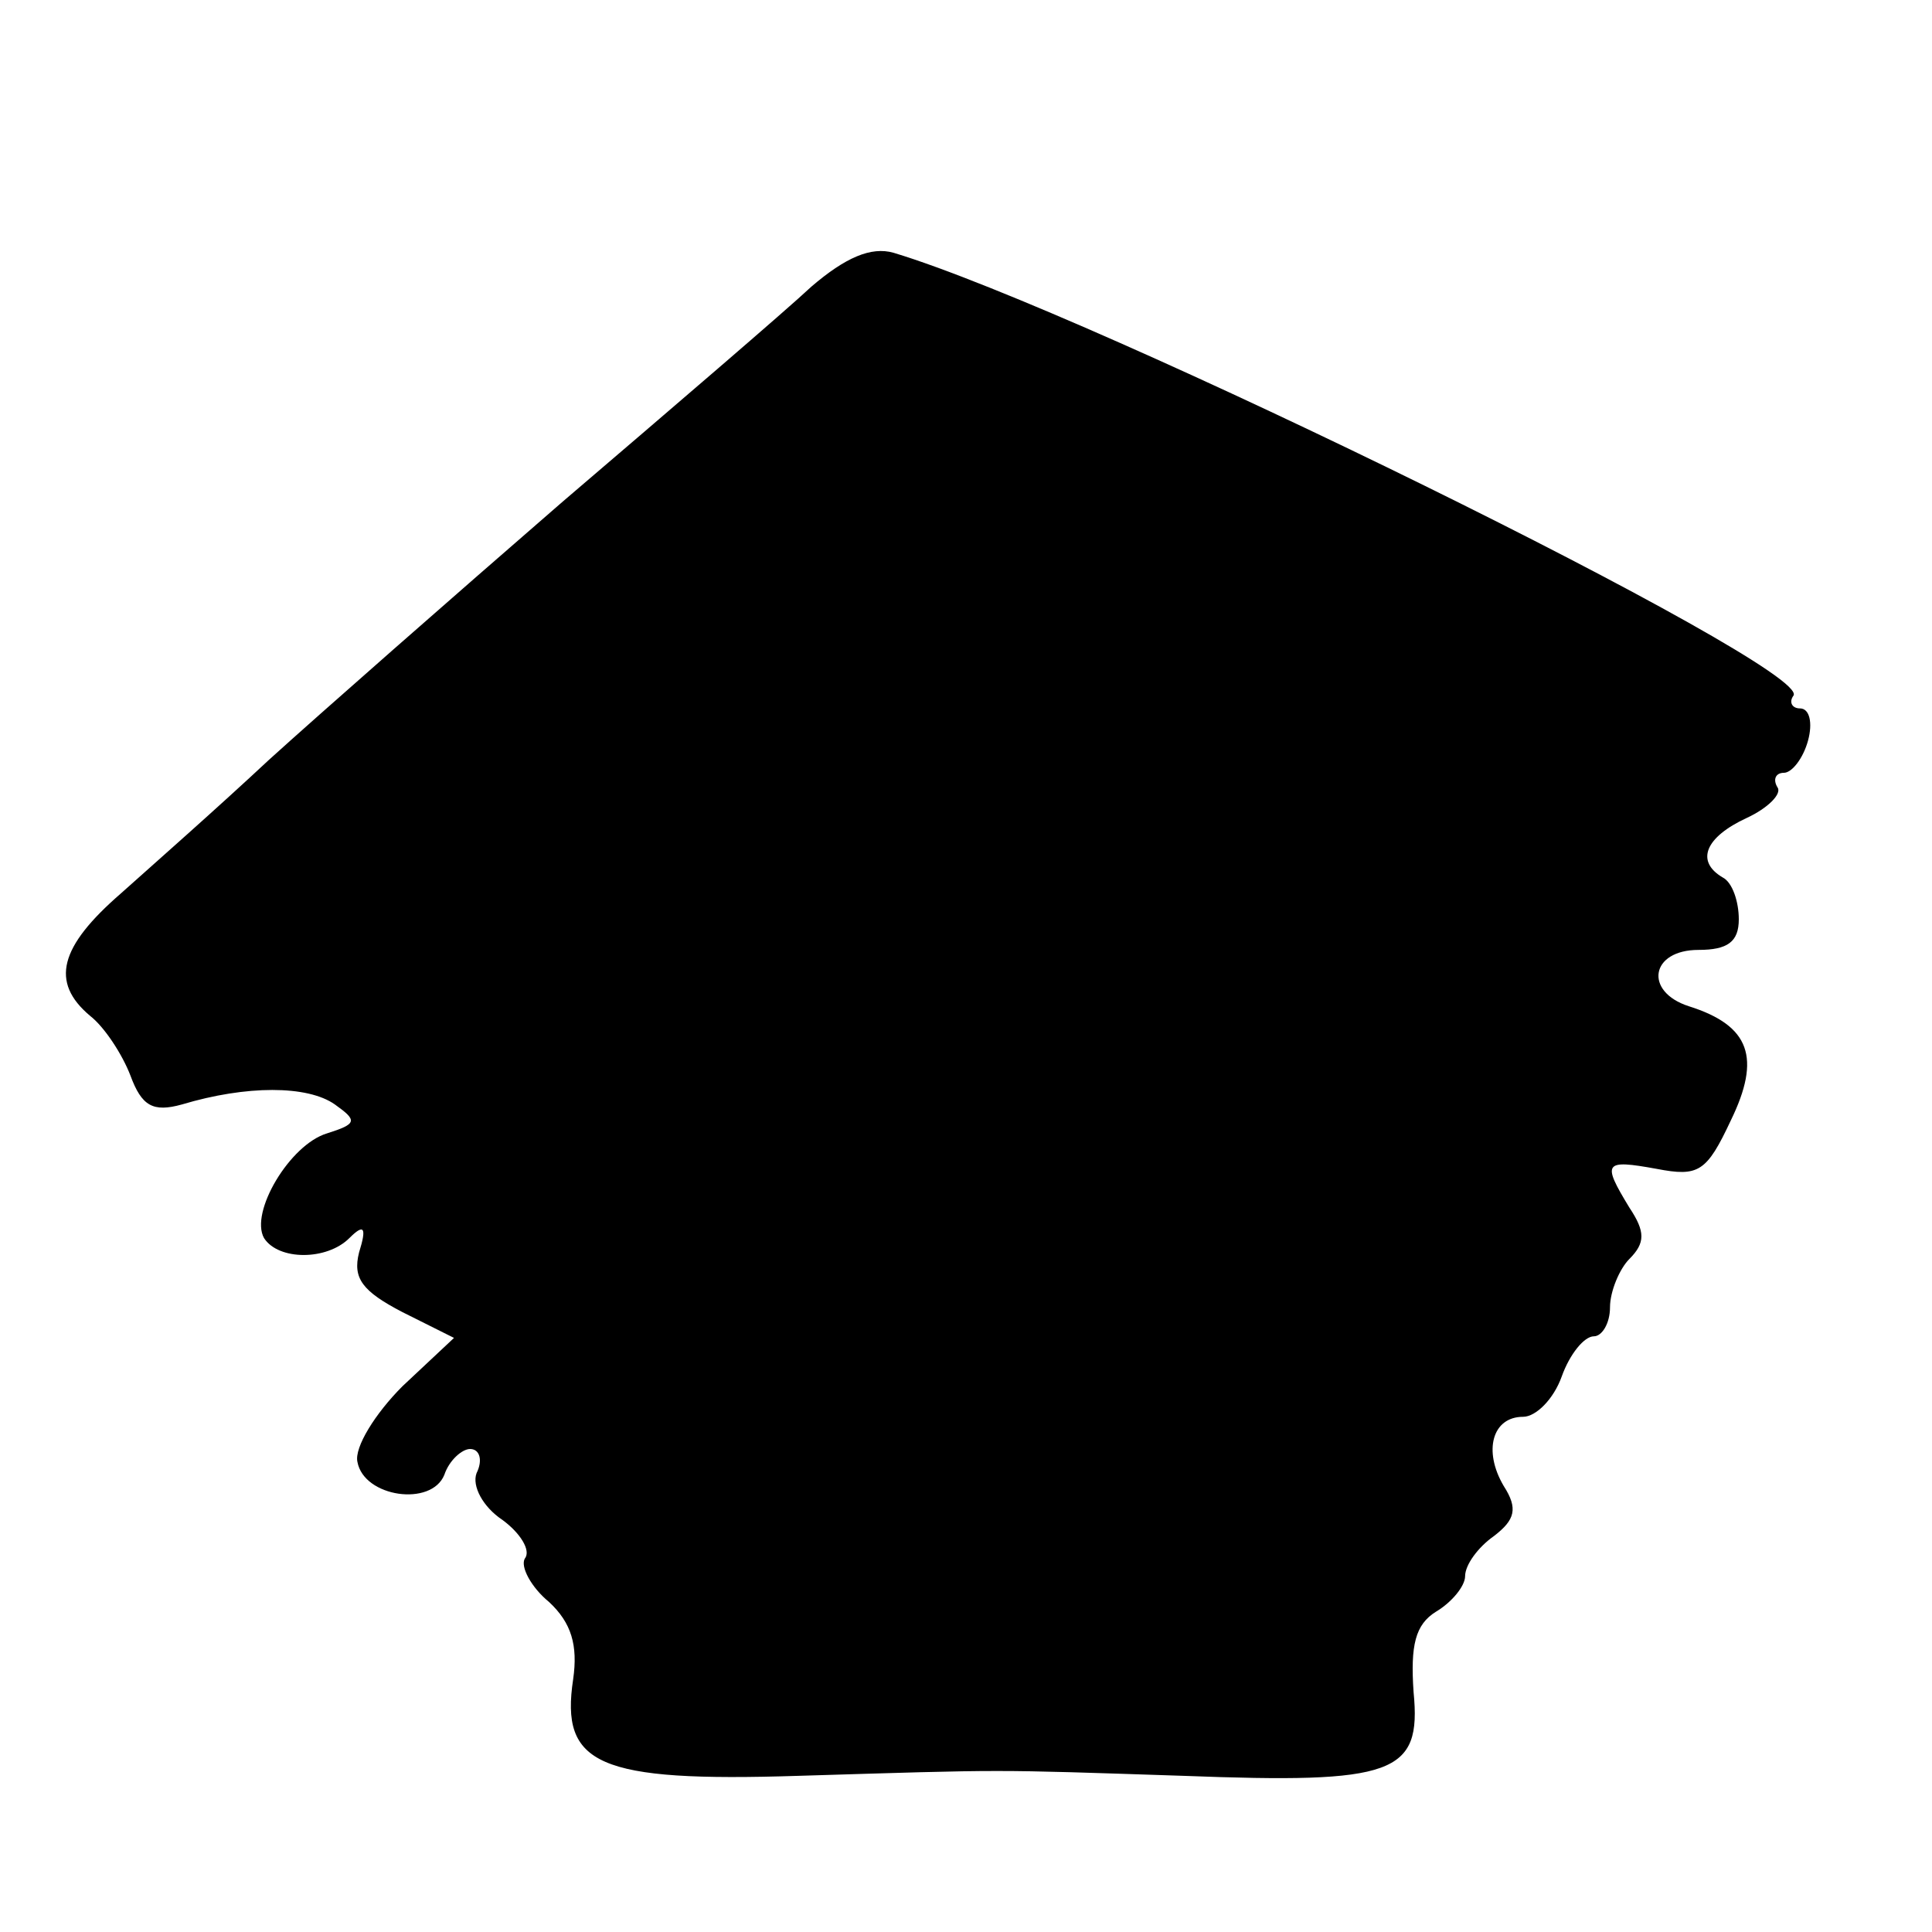
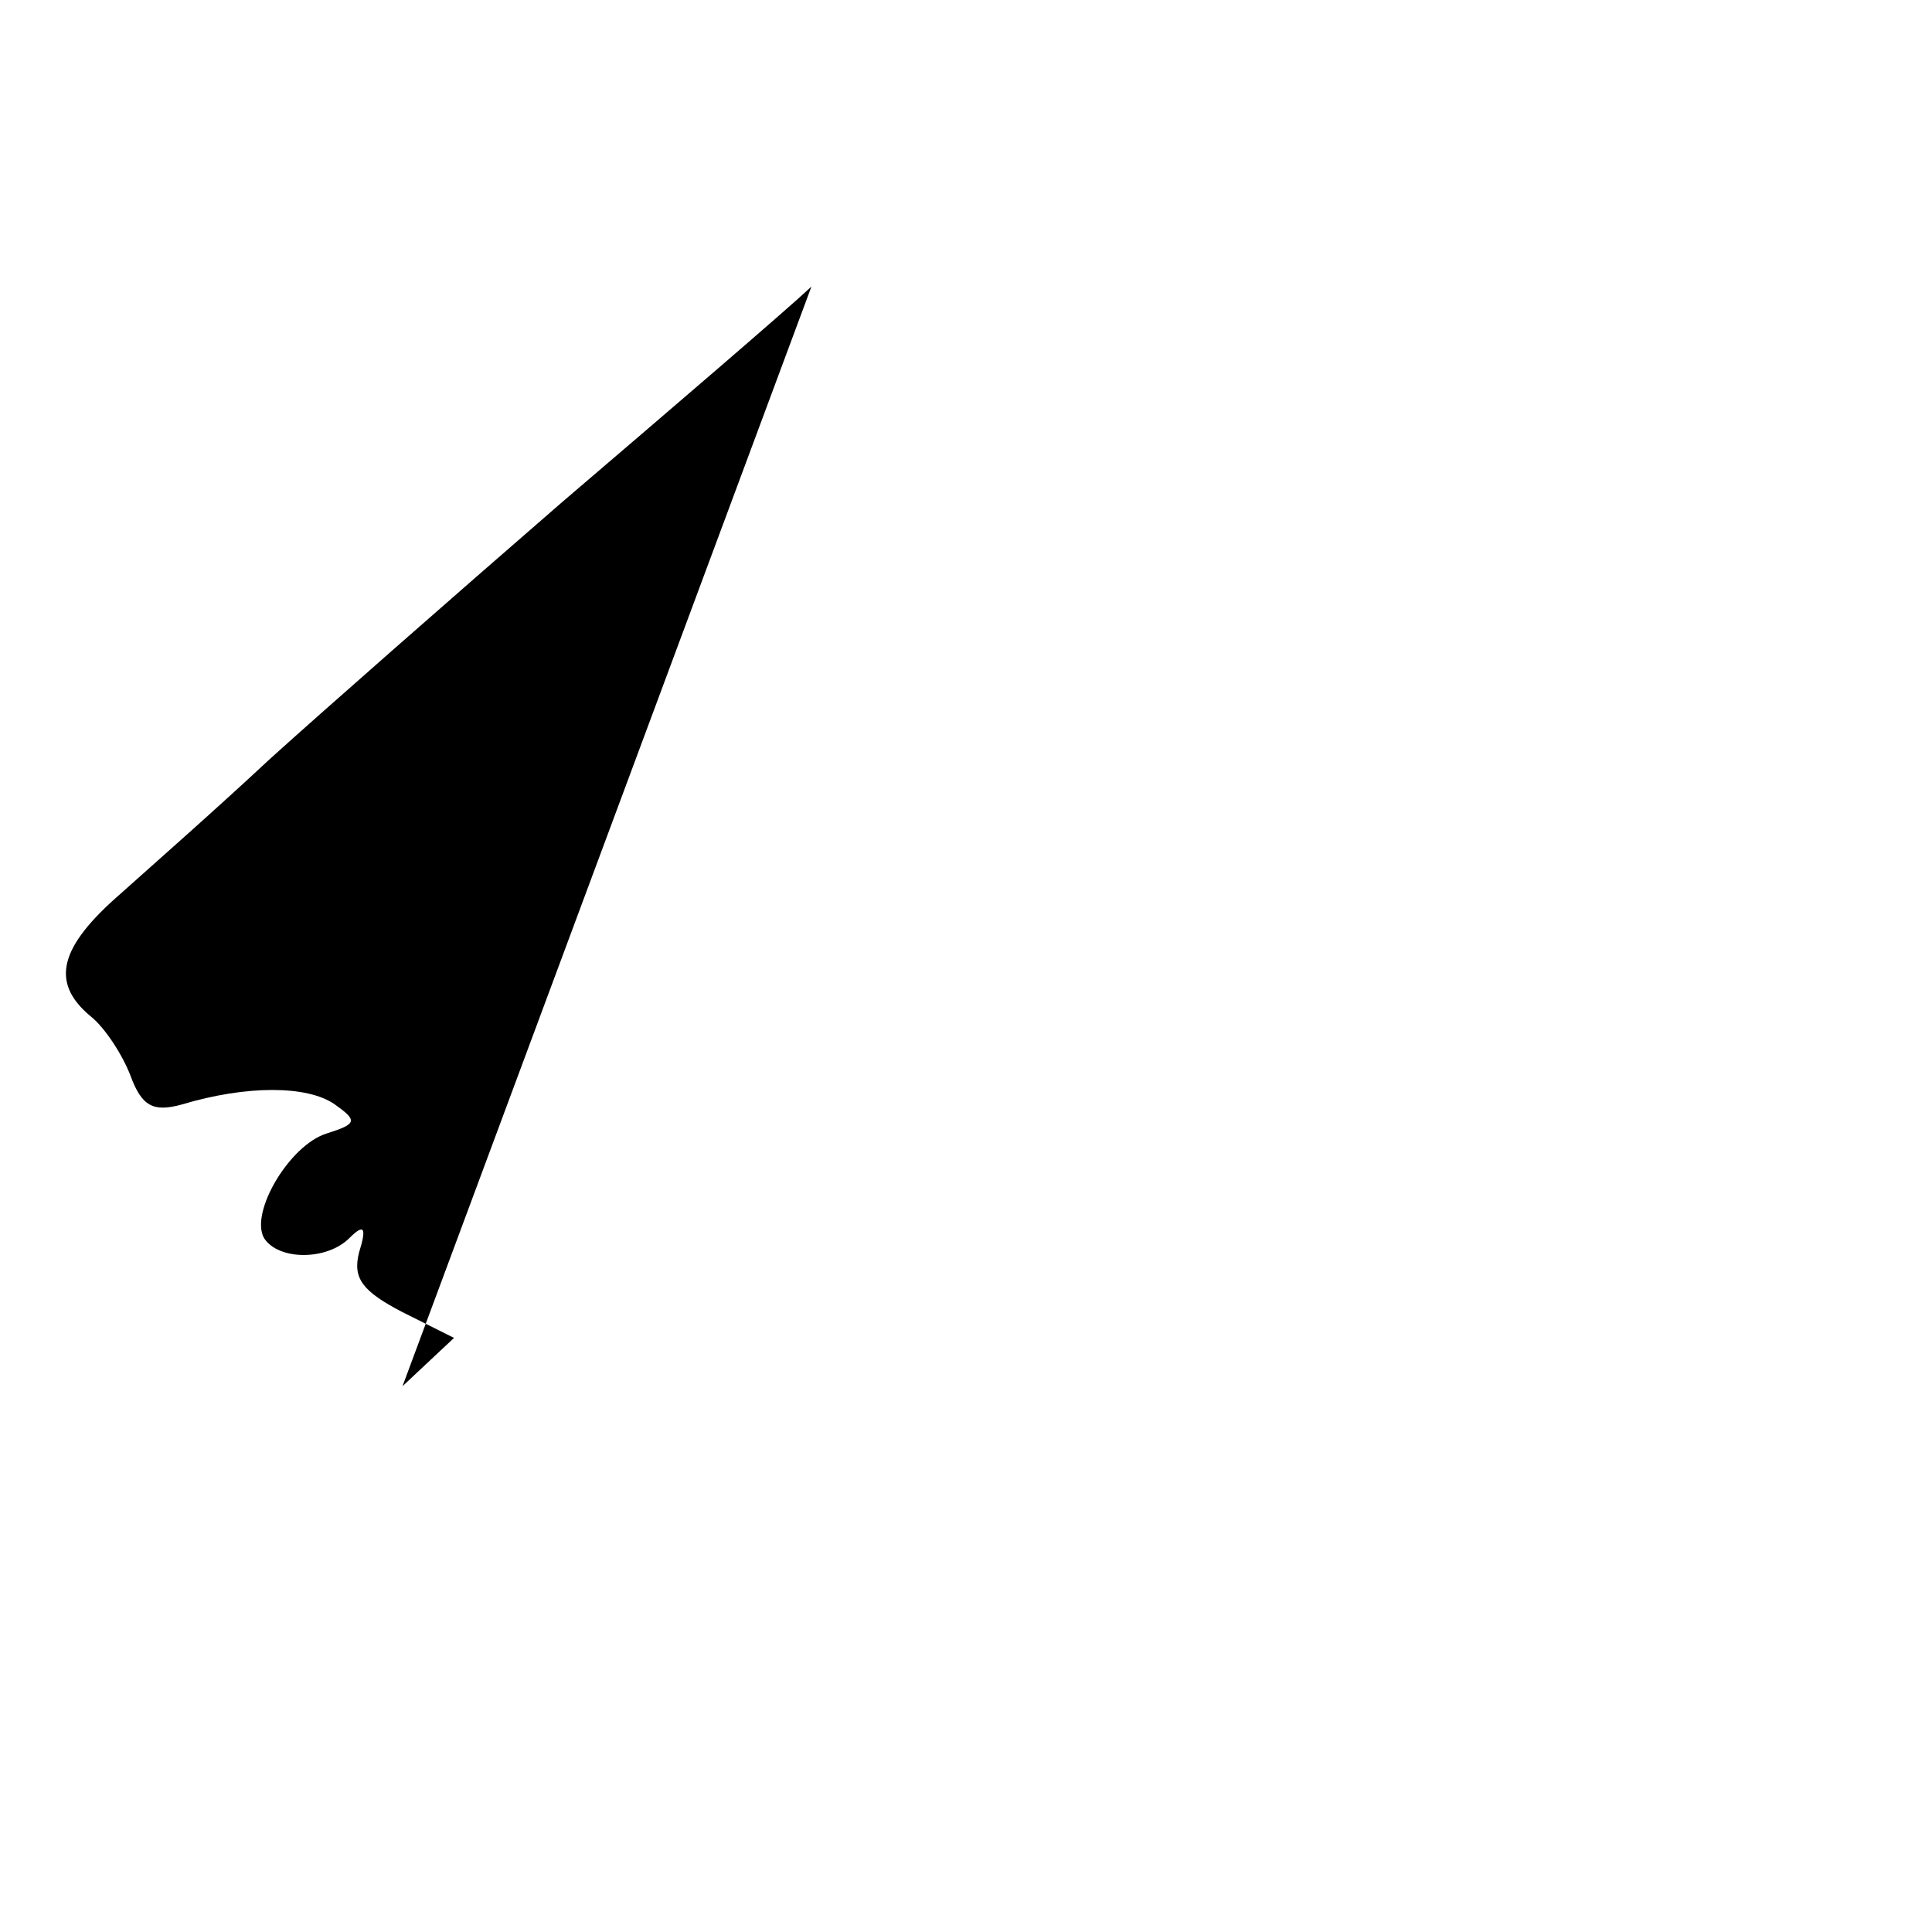
<svg xmlns="http://www.w3.org/2000/svg" version="1.0" width="120pt" height="120pt" viewBox="0 0 120 120" preserveAspectRatio="xMidYMid meet">
  <g transform="translate(0,120) scale(0.1,-0.1)" fill="#000000" stroke="none">
-     <path d="M504 1022 c-16 -15 -86 -75 -155 -134 -68 -59 -150 -131 -182 -160 -31 -29 -73 -66 -92 -83 -38 -33 -44 -55 -19 -76 9 -7 20 -24 25 -37 7 -19 14 -23 32 -18 40 12 78 12 95 0 14 -10 14 -12 -5 -18 -23 -7 -48 -49 -39 -65 9 -14 39 -14 53 0 9 9 11 7 6 -9 -4 -16 2 -24 27 -37 l32 -16 -32 -30 c-17 -17 -30 -38 -28 -47 4 -22 46 -28 54 -8 3 9 11 16 16 16 6 0 8 -7 4 -15 -3 -8 4 -21 16 -29 11 -8 18 -19 14 -24 -3 -5 4 -18 15 -27 14 -13 18 -27 15 -48 -8 -53 15 -64 140 -60 132 4 117 4 239 0 131 -5 148 1 143 52 -2 29 1 42 14 50 10 6 18 16 18 22 0 7 8 18 18 25 13 10 15 17 6 31 -13 22 -7 43 12 43 8 0 19 11 24 25 5 14 14 25 20 25 5 0 10 8 10 18 0 10 6 24 12 30 10 10 10 17 0 32 -17 28 -16 30 17 24 26 -5 31 -2 46 30 19 39 12 59 -26 71 -28 9 -24 35 6 35 18 0 25 5 25 19 0 11 -4 23 -10 26 -17 10 -11 25 15 37 13 6 22 15 19 19 -3 5 -1 9 4 9 5 0 12 9 15 20 3 11 1 20 -5 20 -5 0 -7 4 -4 8 11 18 -436 238 -559 275 -14 4 -30 -3 -51 -21z" />
+     <path d="M504 1022 c-16 -15 -86 -75 -155 -134 -68 -59 -150 -131 -182 -160 -31 -29 -73 -66 -92 -83 -38 -33 -44 -55 -19 -76 9 -7 20 -24 25 -37 7 -19 14 -23 32 -18 40 12 78 12 95 0 14 -10 14 -12 -5 -18 -23 -7 -48 -49 -39 -65 9 -14 39 -14 53 0 9 9 11 7 6 -9 -4 -16 2 -24 27 -37 l32 -16 -32 -30 z" />
  </g>
</svg>